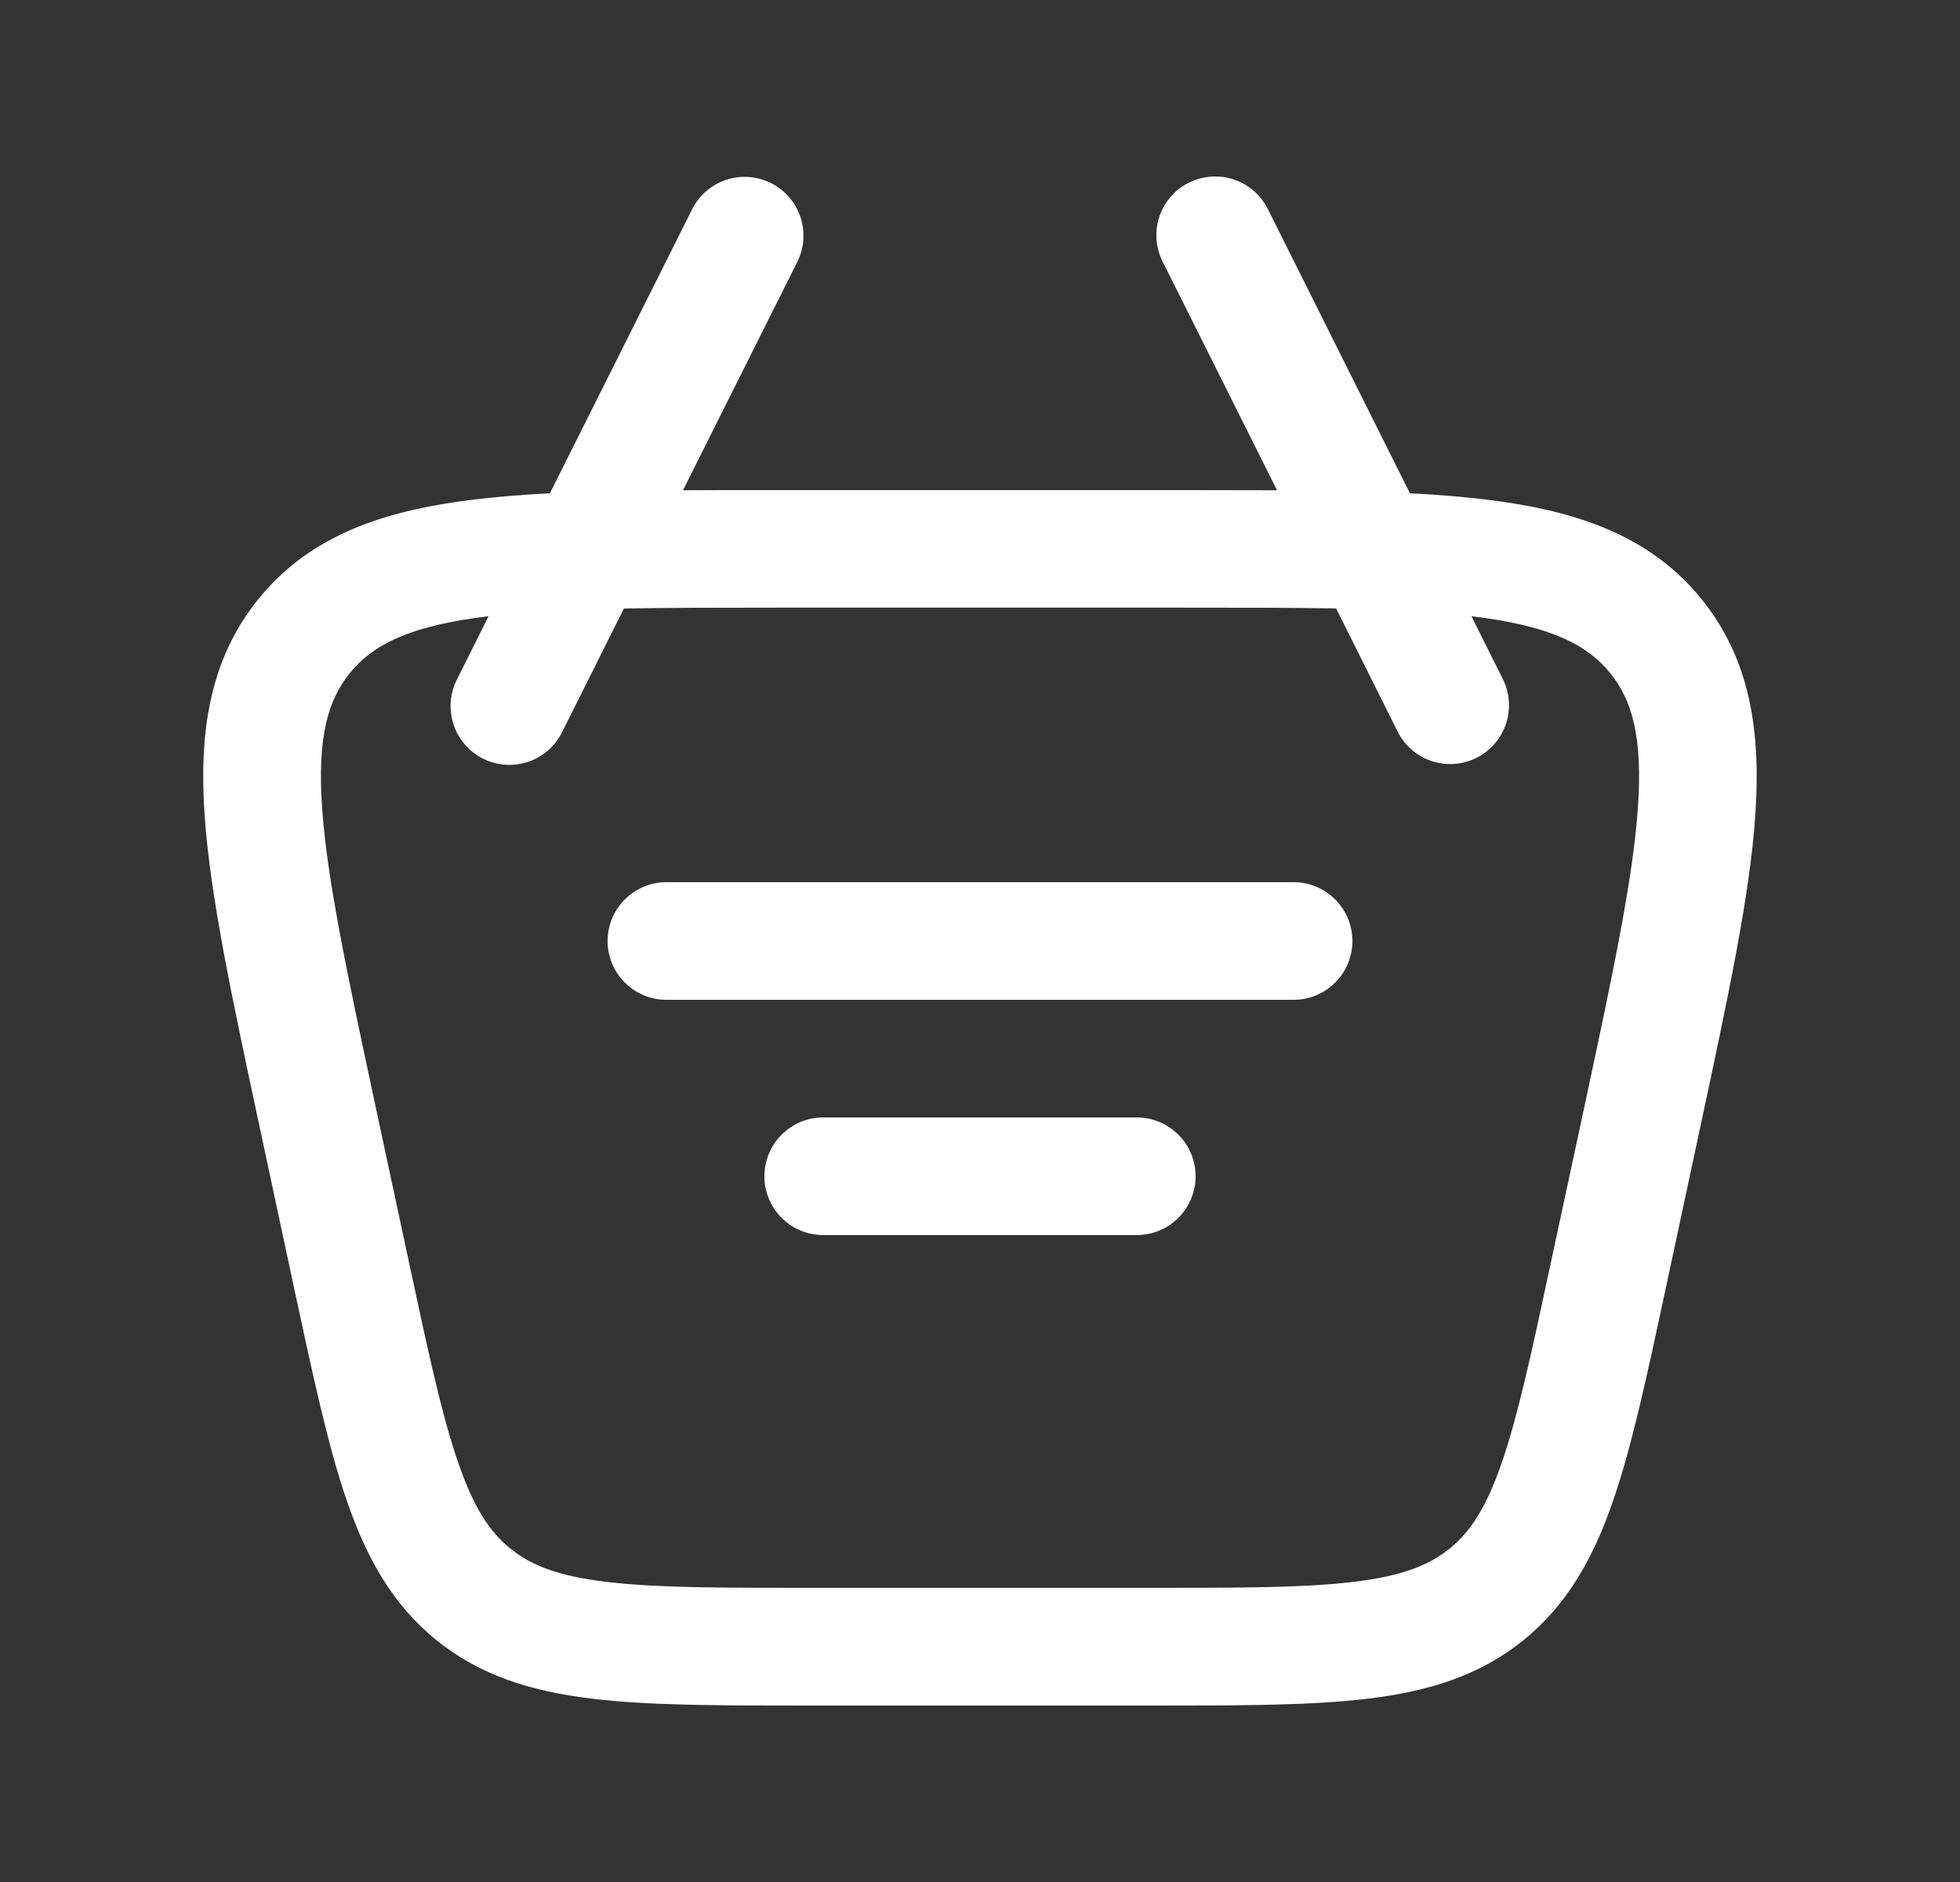
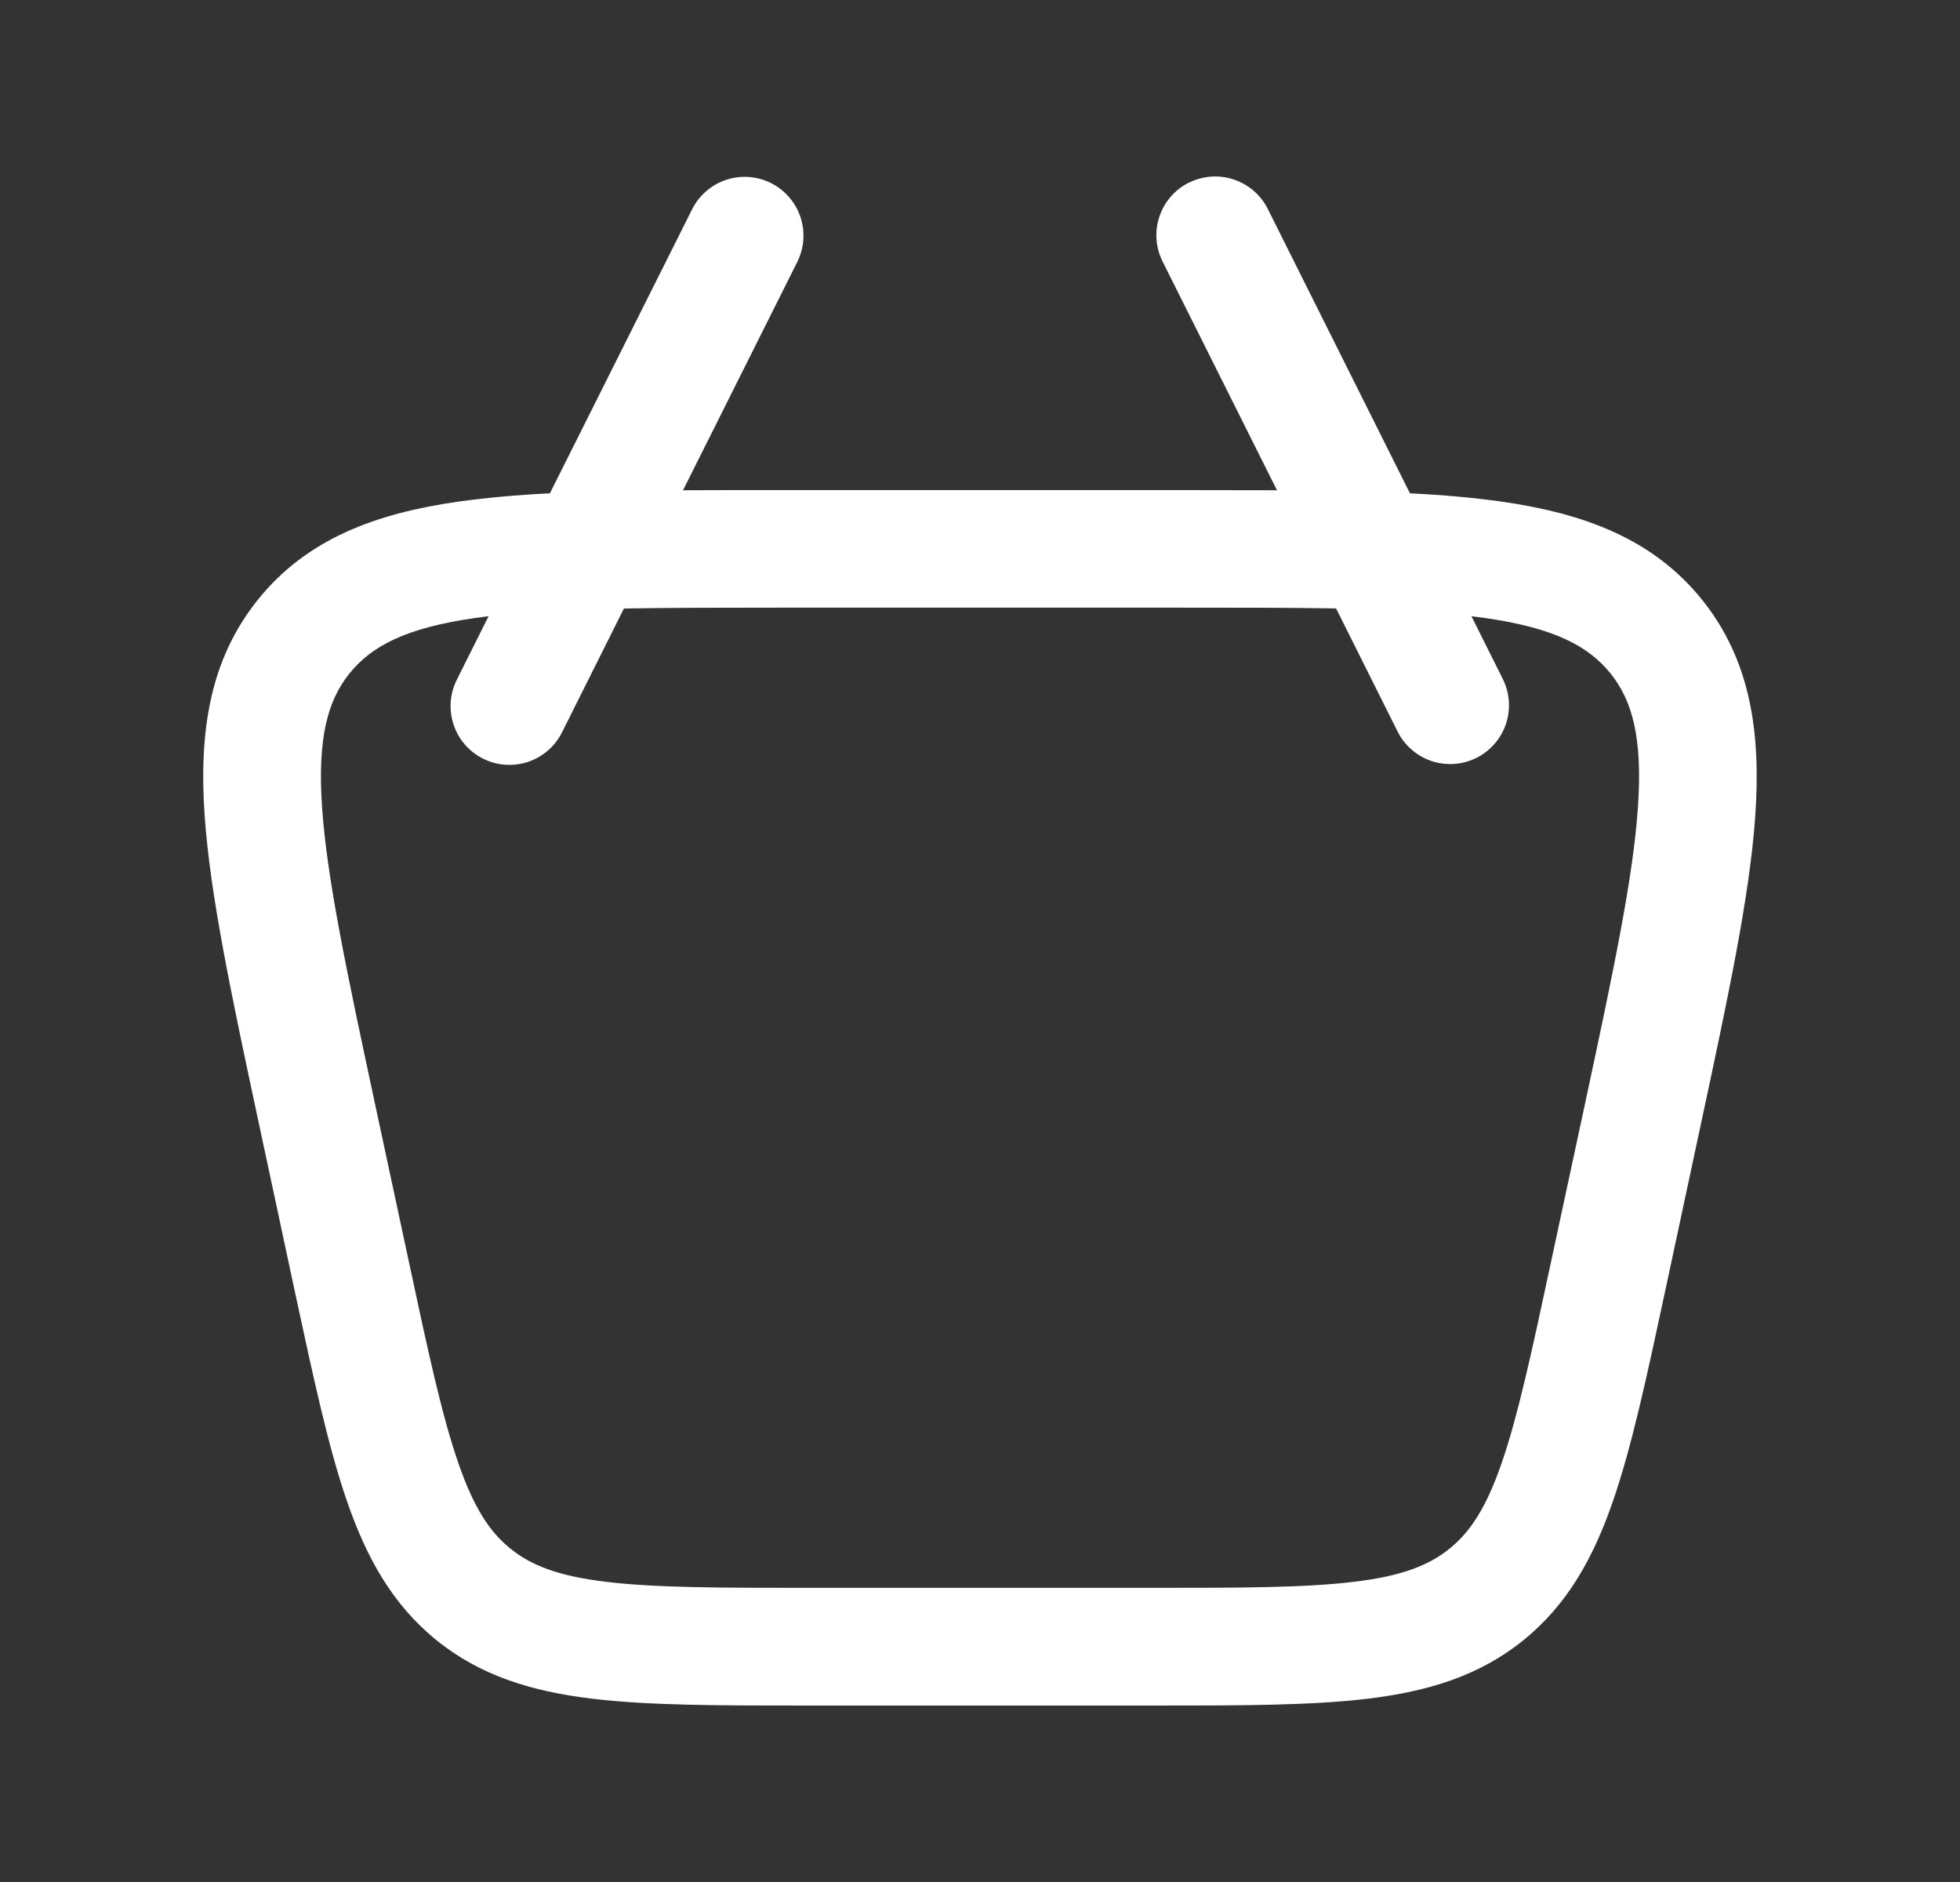
<svg xmlns="http://www.w3.org/2000/svg" width="25" height="24" viewBox="0 0 25 24" fill="none">
  <rect x="0" y="0" width="25" height="24" fill="#333333" stroke="none" />
-   <path d="M7.75 12C7.75 11.801 7.829 11.61 7.97 11.47C8.11 11.329 8.301 11.25 8.5 11.25H16.5C16.699 11.25 16.89 11.329 17.03 11.47C17.171 11.61 17.25 11.801 17.25 12C17.25 12.199 17.171 12.39 17.03 12.53C16.89 12.671 16.699 12.75 16.5 12.75H8.5C8.301 12.75 8.11 12.671 7.97 12.53C7.829 12.39 7.75 12.199 7.75 12ZM10.5 14.25C10.301 14.25 10.11 14.329 9.97 14.47C9.829 14.61 9.75 14.801 9.75 15C9.75 15.199 9.829 15.39 9.97 15.53C10.11 15.671 10.301 15.75 10.5 15.75H14.5C14.699 15.75 14.89 15.671 15.03 15.53C15.171 15.39 15.25 15.199 15.25 15C15.25 14.801 15.171 14.61 15.03 14.47C14.89 14.329 14.699 14.25 14.5 14.25H10.5Z" fill="white" />
  <path fill-rule="evenodd" clip-rule="evenodd" d="M15.165 2.33C15.343 2.241 15.549 2.226 15.737 2.289C15.926 2.352 16.082 2.487 16.171 2.665L17.984 6.291C18.411 6.312 18.801 6.347 19.154 6.397C20.21 6.548 21.084 6.874 21.705 7.642C22.326 8.41 22.462 9.333 22.389 10.397C22.319 11.428 22.039 12.729 21.691 14.354L21.24 16.461C21.005 17.558 20.814 18.447 20.574 19.141C20.324 19.866 19.994 20.461 19.432 20.916C18.87 21.371 18.218 21.568 17.458 21.661C16.728 21.75 15.818 21.75 14.698 21.75H10.302C9.18 21.75 8.271 21.75 7.541 21.661C6.781 21.568 6.129 21.371 5.567 20.916C5.005 20.461 4.675 19.866 4.425 19.142C4.185 18.447 3.995 17.558 3.759 16.462L3.308 14.355C2.96 12.729 2.681 11.428 2.61 10.397C2.537 9.333 2.673 8.411 3.294 7.642C3.914 6.874 4.788 6.548 5.844 6.397C6.197 6.348 6.587 6.312 7.014 6.291L8.83 2.665C8.92 2.489 9.076 2.355 9.263 2.293C9.451 2.231 9.656 2.246 9.833 2.334C10.01 2.423 10.145 2.577 10.209 2.765C10.272 2.952 10.259 3.157 10.172 3.335L8.712 6.252C9.076 6.25 9.459 6.249 9.861 6.25H15.139C15.541 6.25 15.924 6.251 16.288 6.252L14.829 3.335C14.74 3.157 14.725 2.951 14.788 2.763C14.851 2.574 14.986 2.418 15.164 2.329M6.232 7.858L5.829 8.664C5.784 8.752 5.757 8.848 5.749 8.947C5.742 9.046 5.754 9.145 5.785 9.239C5.816 9.333 5.865 9.42 5.93 9.495C5.995 9.57 6.074 9.631 6.162 9.675C6.251 9.719 6.347 9.746 6.446 9.752C6.545 9.759 6.644 9.746 6.738 9.715C6.831 9.683 6.918 9.633 6.992 9.568C7.067 9.502 7.127 9.423 7.171 9.334L7.958 7.76C8.528 7.75 9.178 7.749 9.922 7.749H15.078C15.822 7.749 16.472 7.749 17.042 7.759L17.829 9.334C17.919 9.51 18.075 9.644 18.262 9.706C18.45 9.768 18.655 9.753 18.832 9.665C19.009 9.576 19.144 9.422 19.208 9.234C19.271 9.047 19.258 8.842 19.171 8.664L18.768 7.858L18.942 7.881C19.826 8.008 20.259 8.239 20.539 8.584C20.819 8.93 20.953 9.403 20.892 10.294C20.83 11.204 20.576 12.4 20.212 14.099L19.782 16.099C19.535 17.254 19.362 18.053 19.156 18.651C18.956 19.231 18.752 19.537 18.489 19.749C18.227 19.961 17.884 20.097 17.277 20.171C16.648 20.248 15.83 20.249 14.649 20.249H10.35C9.17 20.249 8.352 20.248 7.723 20.171C7.115 20.097 6.773 19.961 6.511 19.749C6.248 19.537 6.043 19.23 5.844 18.651C5.637 18.053 5.464 17.254 5.217 16.099L4.788 14.099C4.424 12.399 4.17 11.205 4.108 10.294C4.047 9.403 4.182 8.93 4.461 8.584C4.741 8.239 5.174 8.008 6.058 7.881L6.232 7.858Z" fill="white" />
</svg>